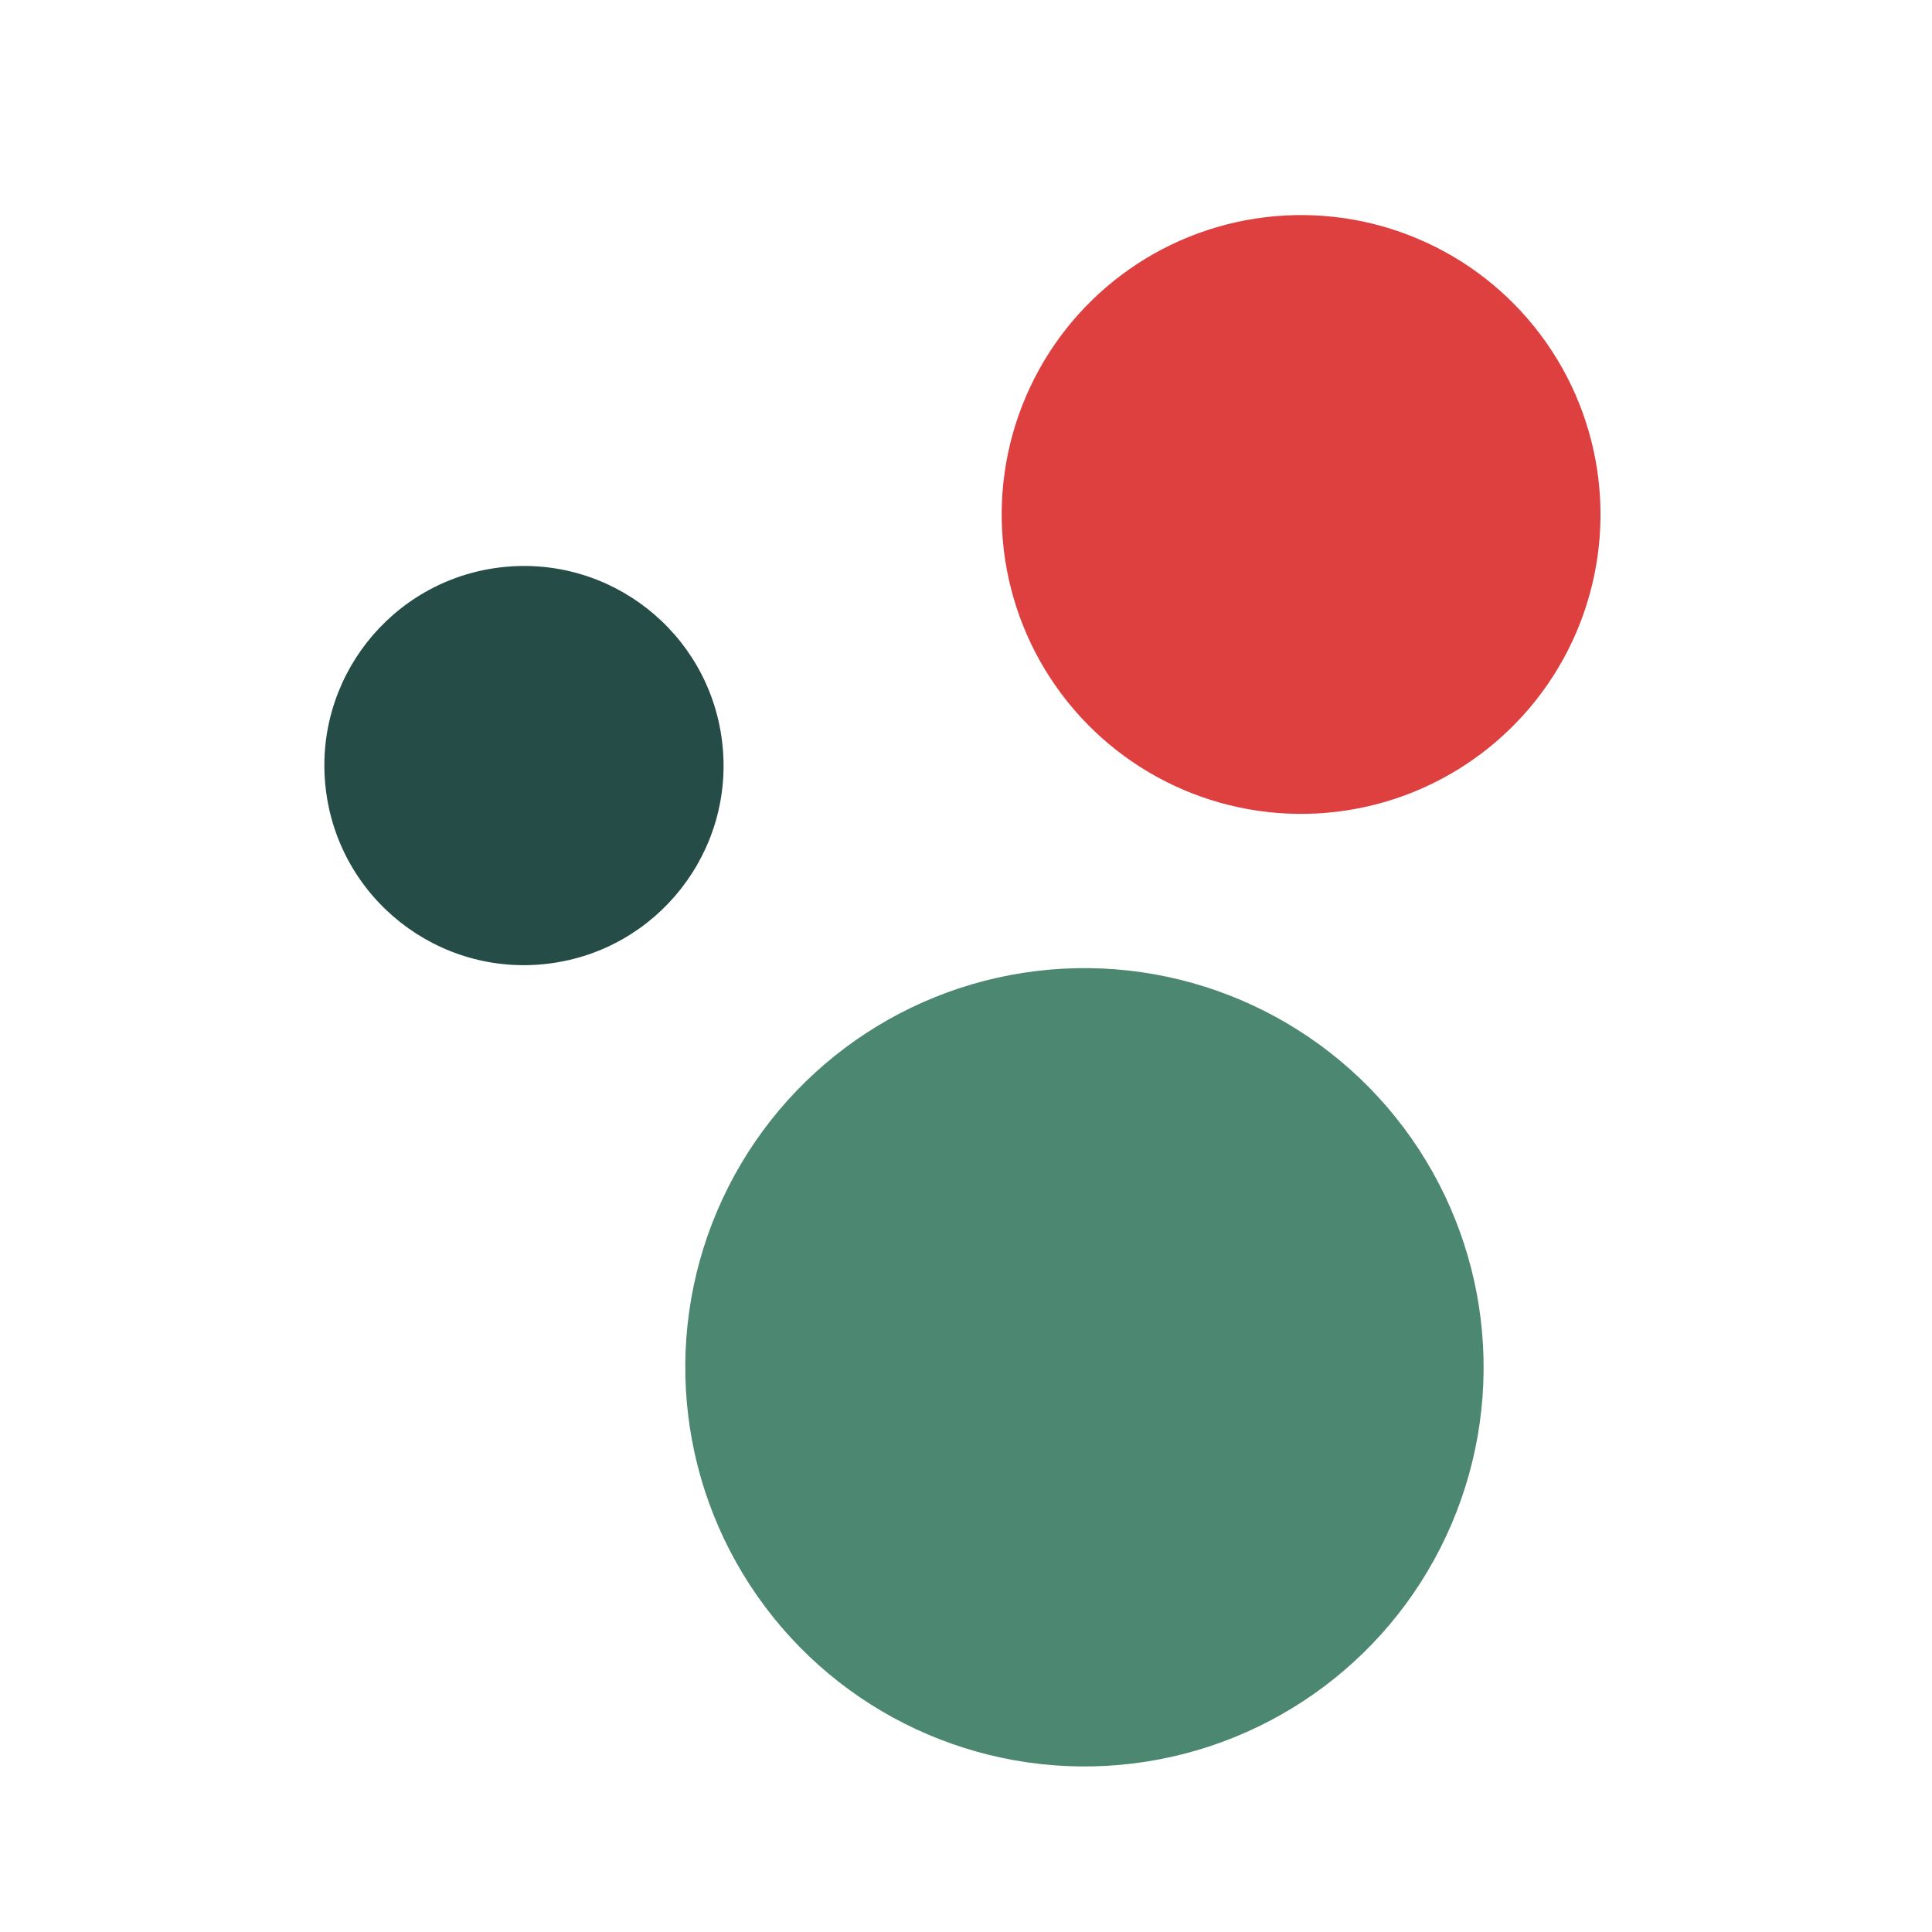
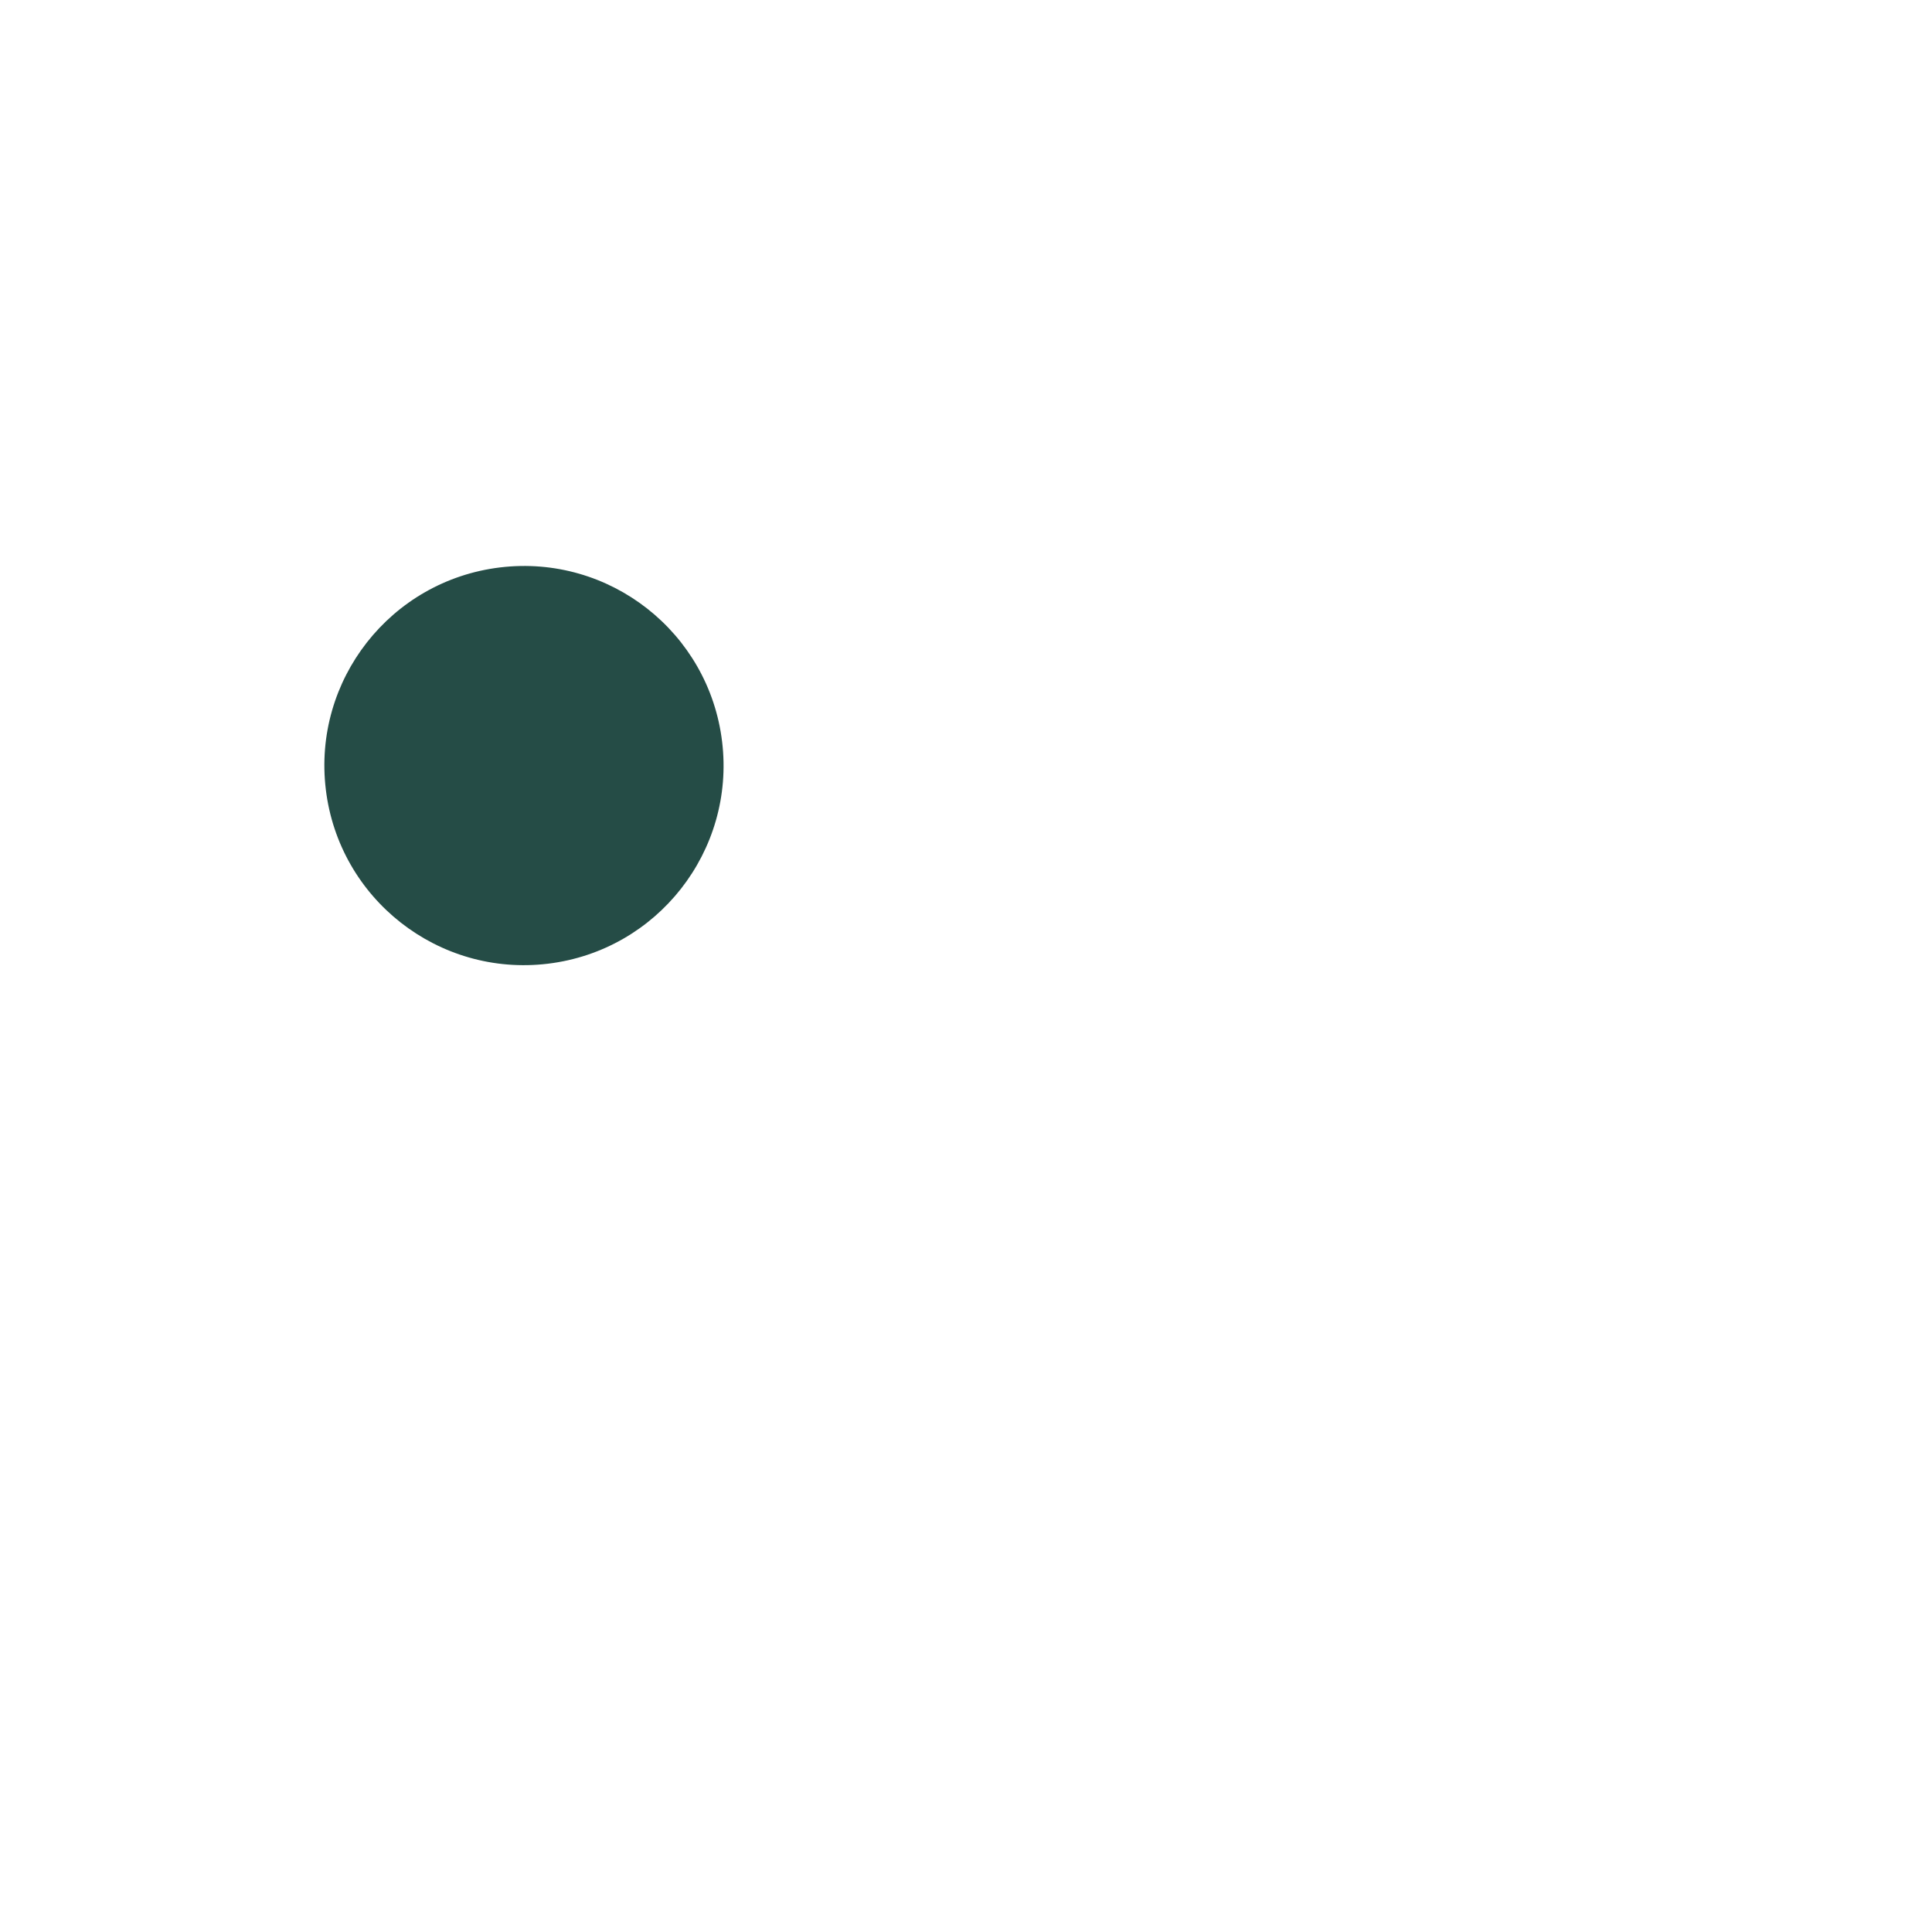
<svg xmlns="http://www.w3.org/2000/svg" width="32" height="32" viewBox="0 0 32 32" fill="none">
-   <circle cx="6.61" cy="6.61" r="6.61" transform="matrix(0.12 0.993 0.993 -0.12 10.605 16.876)" fill="#4C8772" />
  <circle cx="3.305" cy="3.305" r="3.305" transform="matrix(0.12 0.993 0.993 -0.12 5 9.795)" fill="#254C46" />
-   <circle cx="4.958" cy="4.958" r="4.958" transform="matrix(0.12 0.993 0.993 -0.12 16.032 4.193)" fill="#DE3F3F" />
</svg>